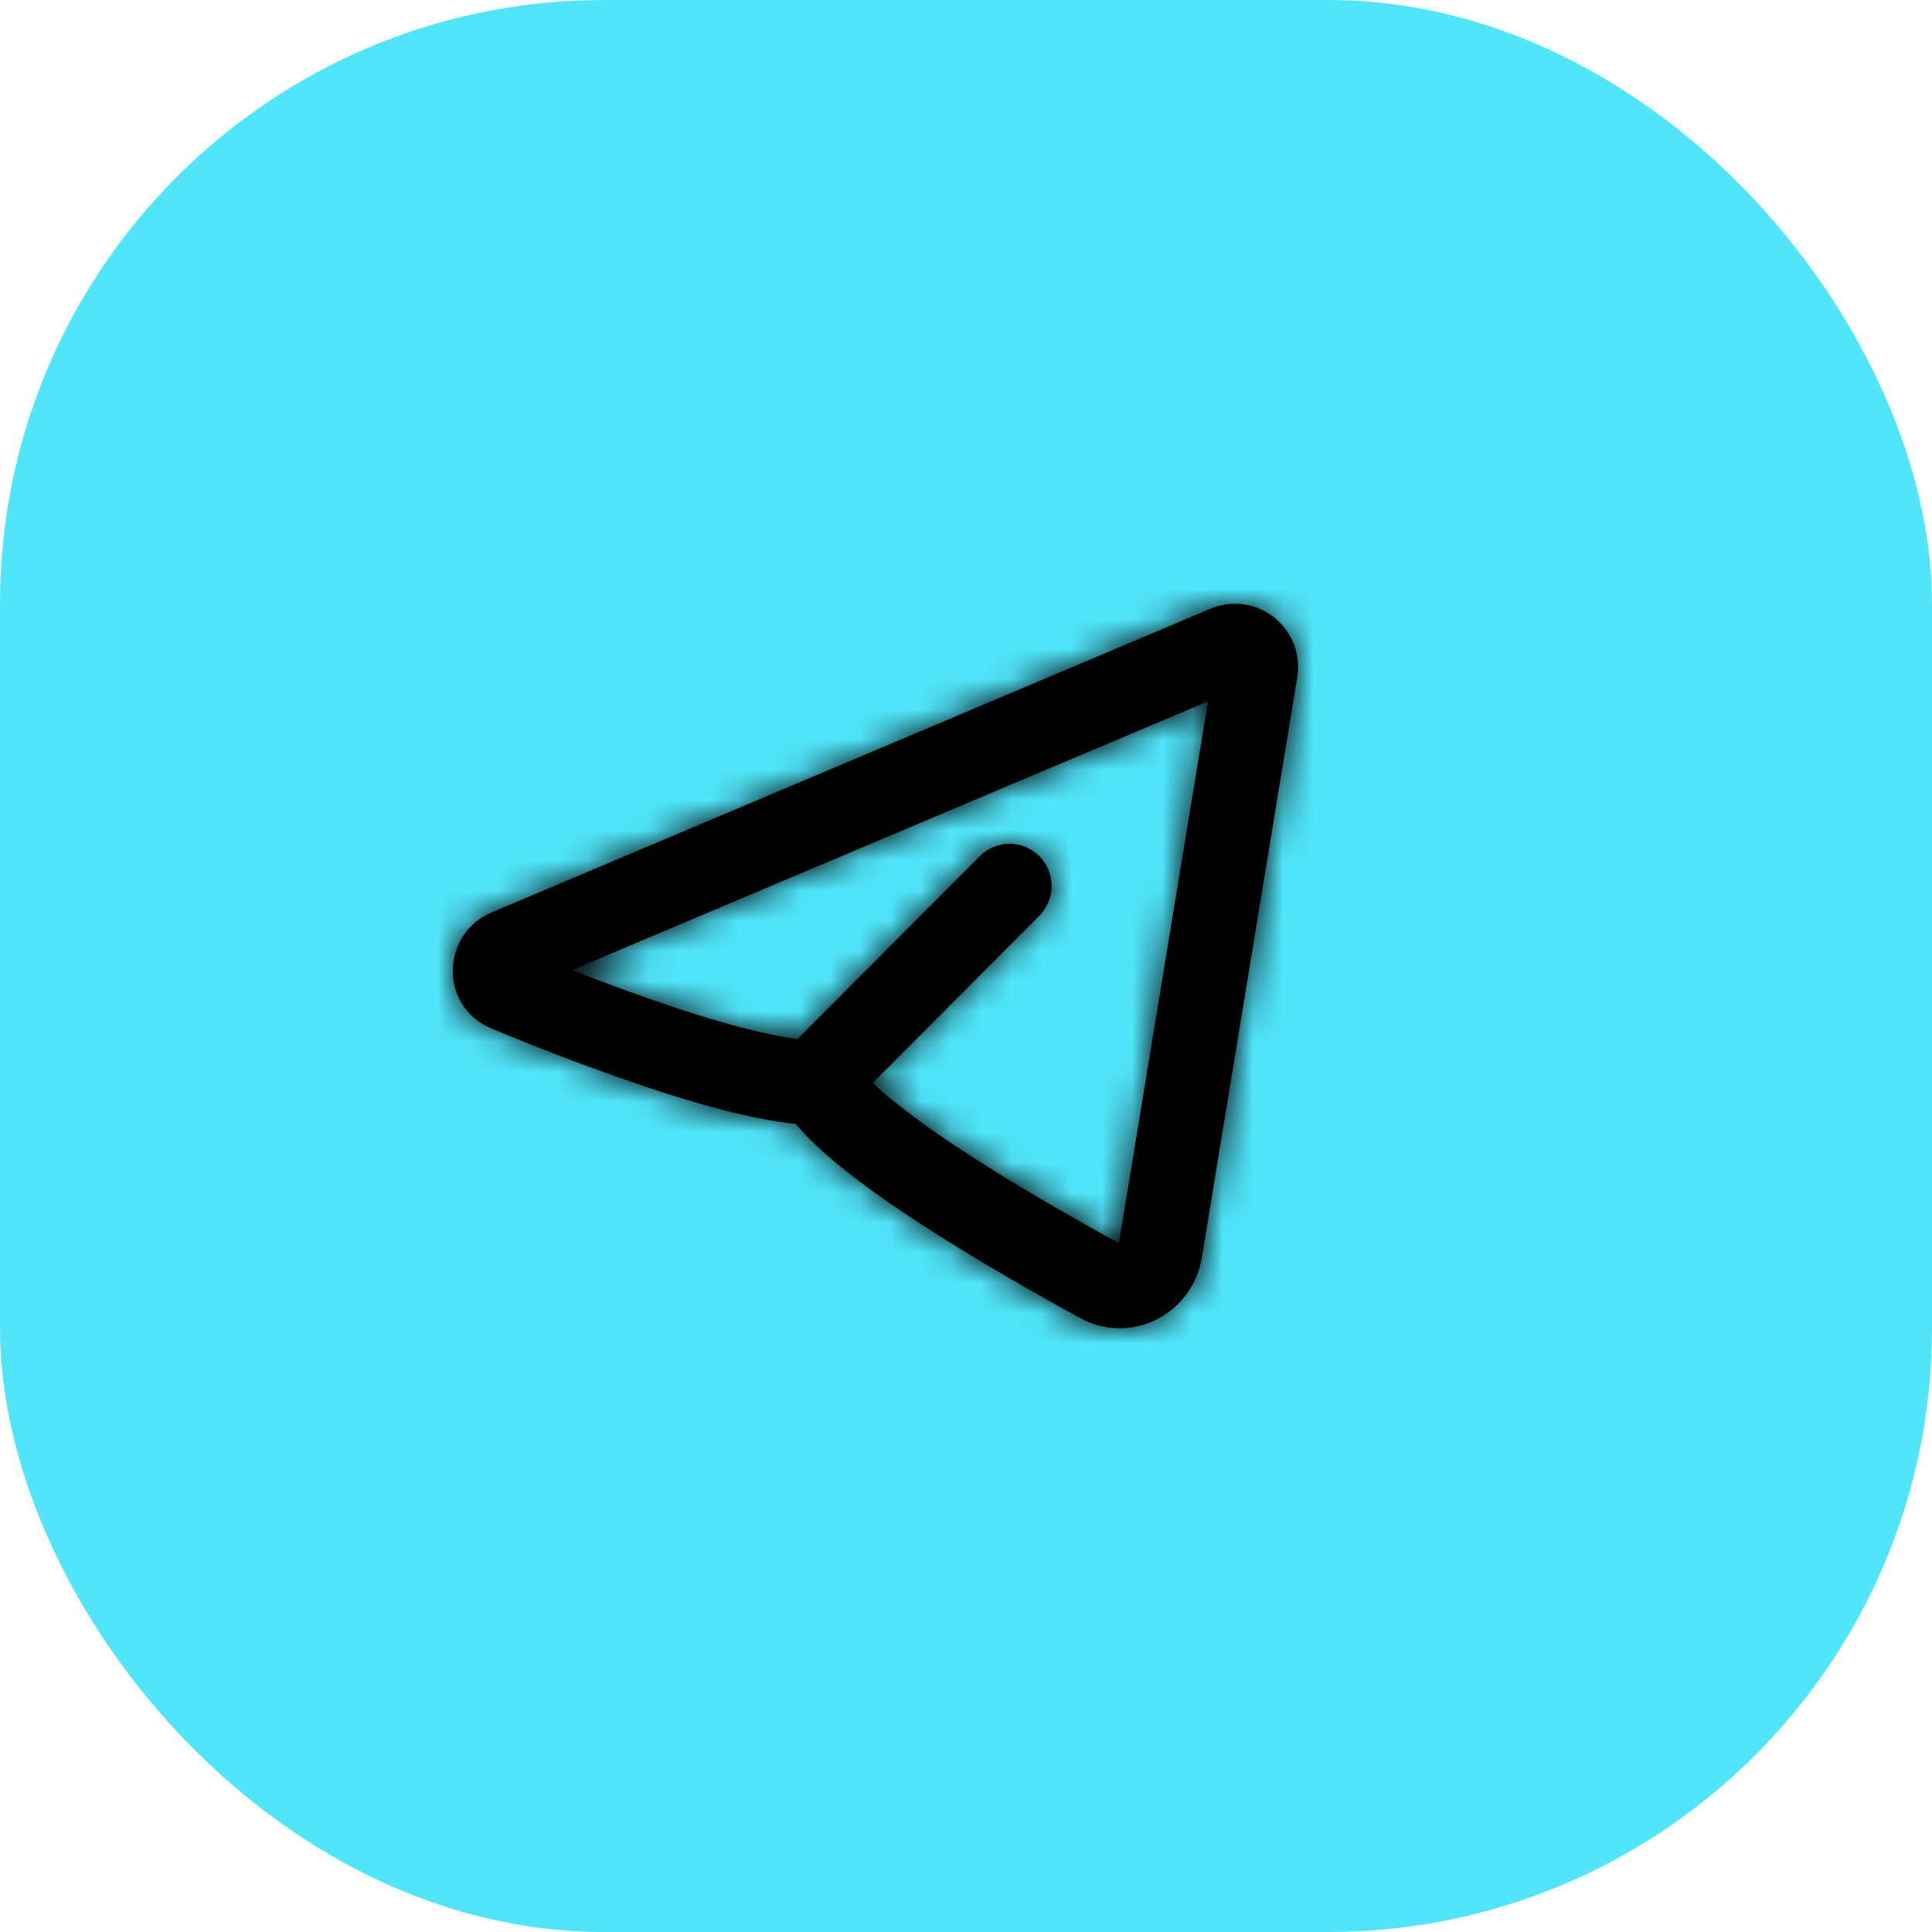
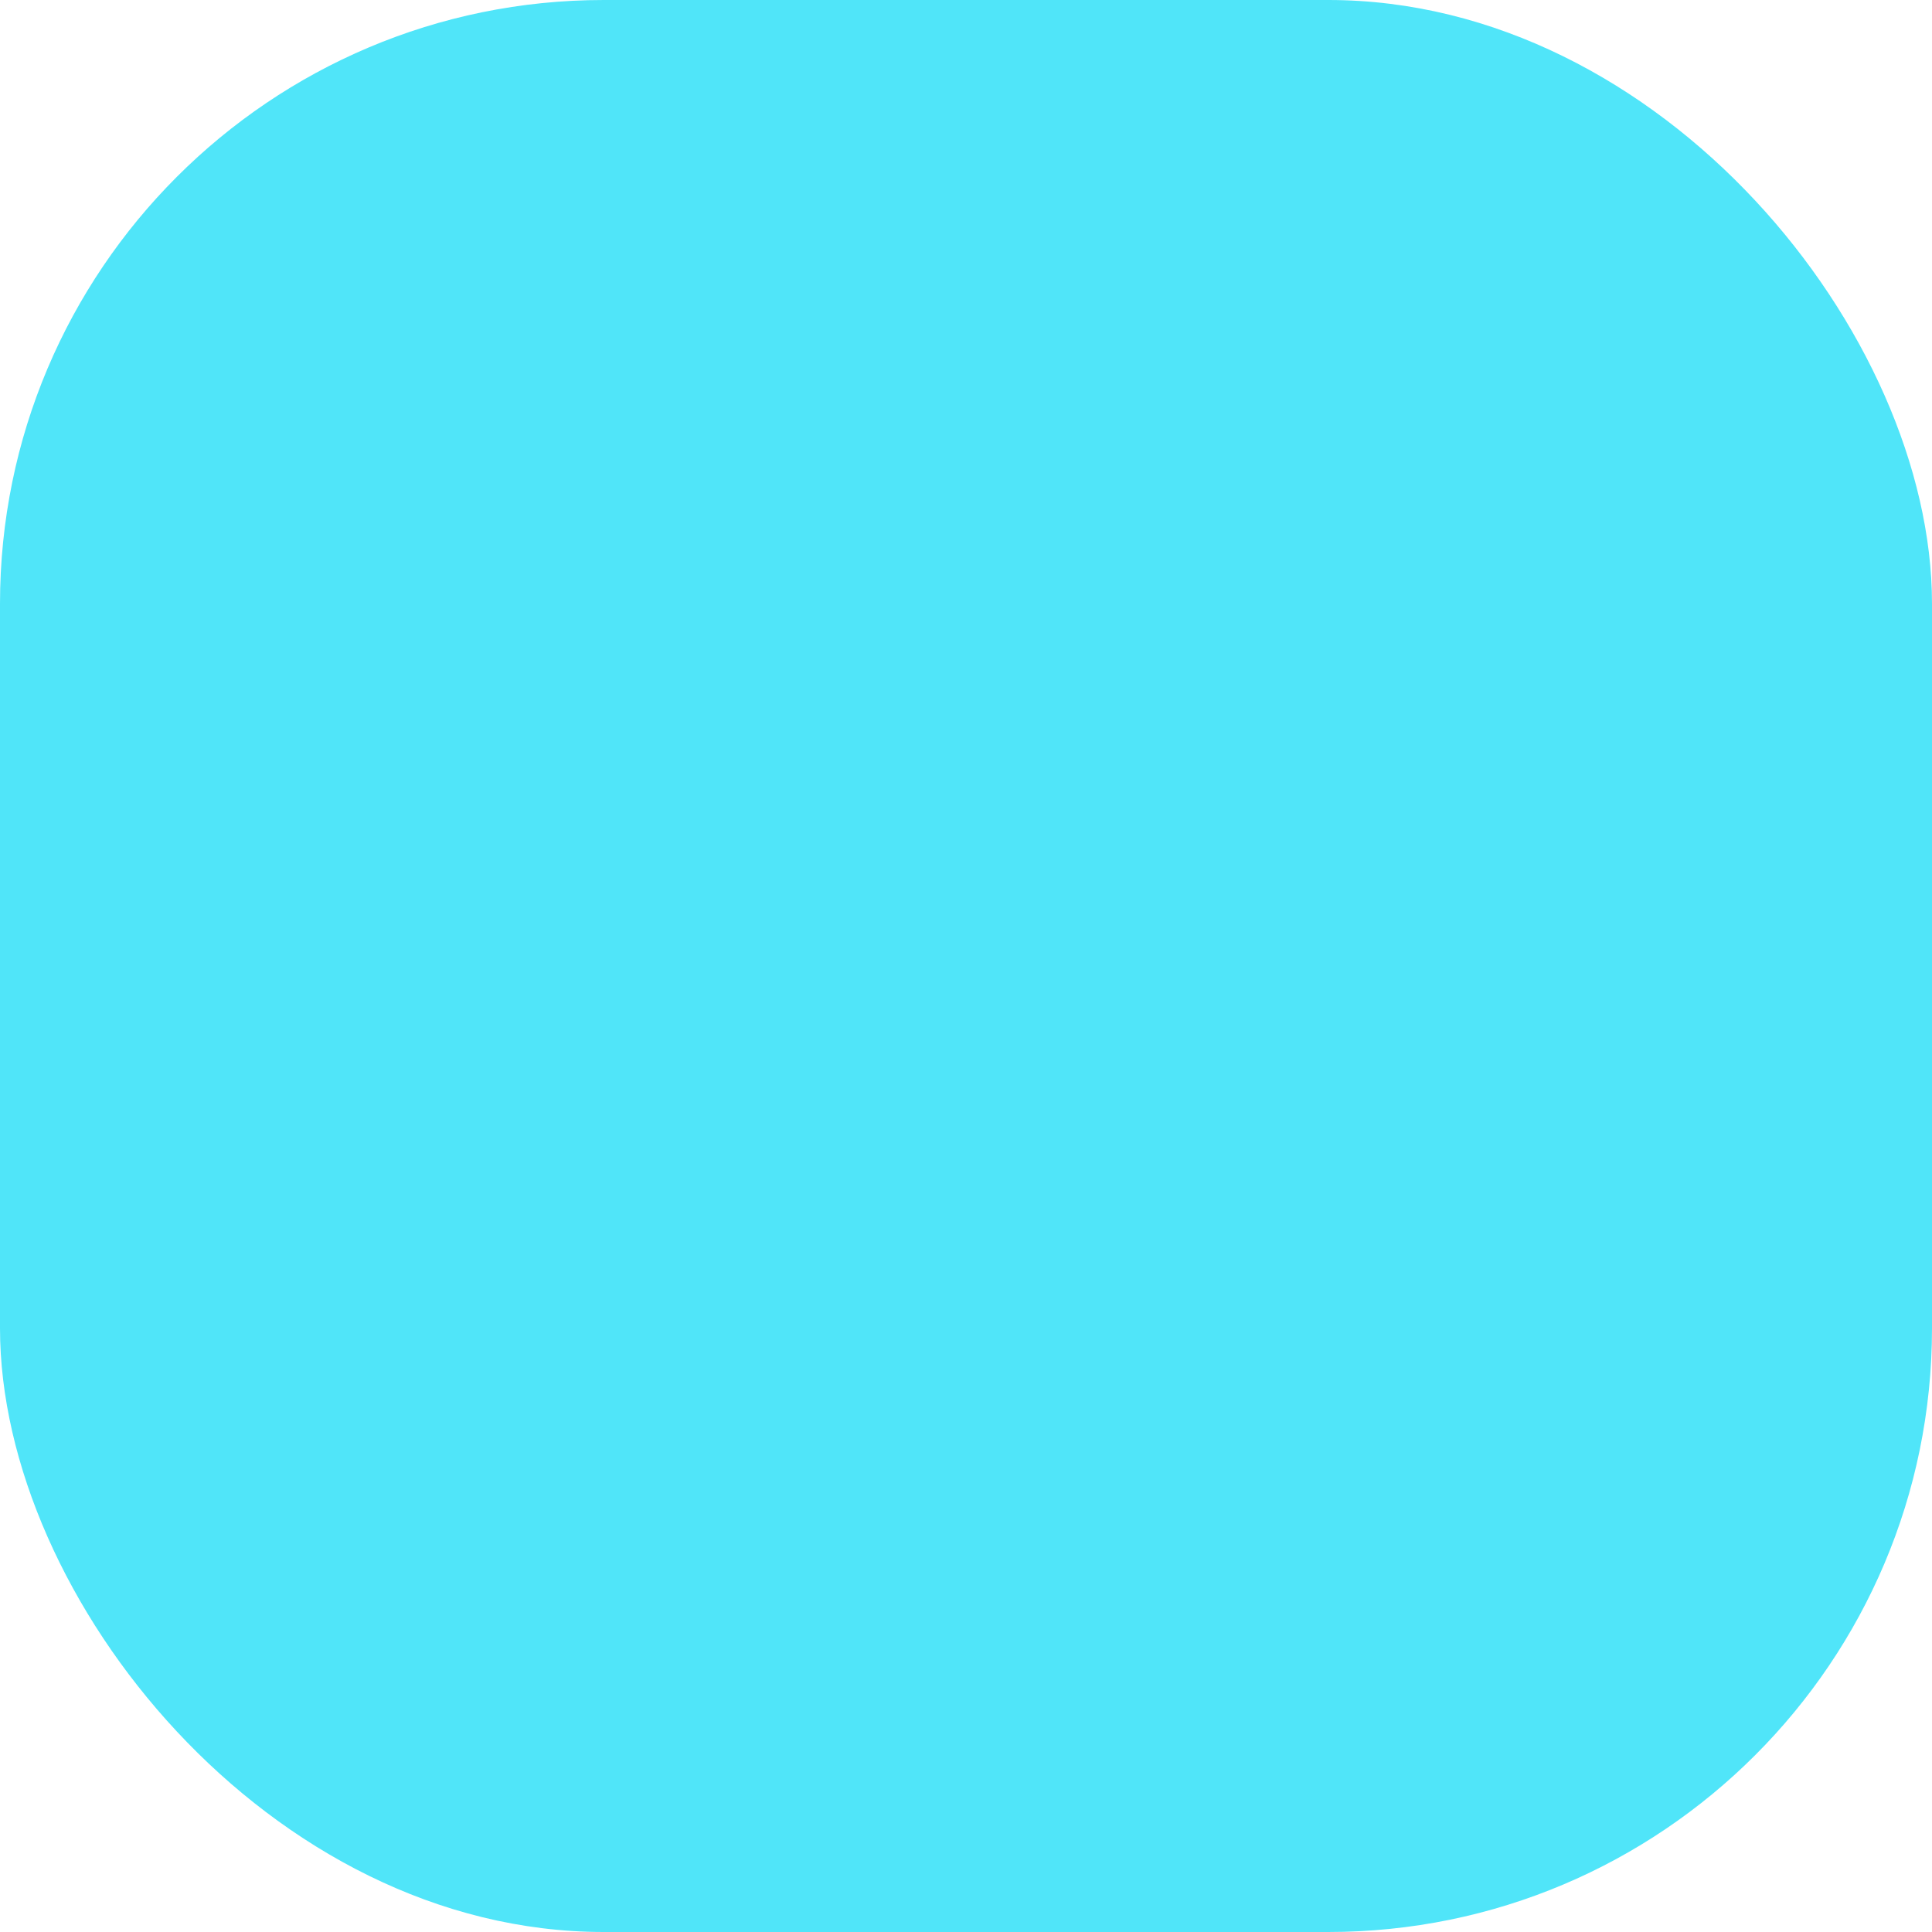
<svg xmlns="http://www.w3.org/2000/svg" width="64" height="64" viewBox="0 0 64 64" fill="none">
  <rect width="64" height="64" rx="20" fill="#50E5F9" />
  <mask id="path-2-inside-1_471_23" fill="white">
-     <path fill-rule="evenodd" clip-rule="evenodd" d="M42.972 22.438C43.033 22.068 42.994 21.688 42.859 21.338C42.724 20.989 42.497 20.682 42.204 20.45C41.91 20.218 41.56 20.069 41.19 20.019C40.82 19.969 40.443 20.019 40.098 20.165L16.277 30.229C14.617 30.931 14.532 33.34 16.277 34.067C18.006 34.791 19.759 35.452 21.535 36.049C23.162 36.589 24.937 37.088 26.359 37.229C26.747 37.696 27.236 38.146 27.735 38.557C28.497 39.186 29.414 39.833 30.361 40.454C32.258 41.698 34.363 42.887 35.781 43.662C37.477 44.584 39.506 43.522 39.81 41.667L42.972 22.438ZM18.948 32.134L40.016 23.233L37.066 41.181C35.674 40.422 33.669 39.285 31.884 38.114C31.061 37.584 30.266 37.01 29.503 36.396C29.299 36.229 29.101 36.054 28.91 35.873L34.427 30.338C34.689 30.076 34.836 29.72 34.836 29.349C34.836 28.979 34.689 28.623 34.428 28.361C34.167 28.099 33.812 27.951 33.443 27.951C33.073 27.951 32.719 28.098 32.458 28.36L26.416 34.422C25.393 34.291 23.97 33.911 22.407 33.394C21.243 33.005 20.09 32.584 18.949 32.133L18.948 32.134Z" />
-   </mask>
-   <path fill-rule="evenodd" clip-rule="evenodd" d="M42.972 22.438C43.033 22.068 42.994 21.688 42.859 21.338C42.724 20.989 42.497 20.682 42.204 20.45C41.91 20.218 41.56 20.069 41.19 20.019C40.82 19.969 40.443 20.019 40.098 20.165L16.277 30.229C14.617 30.931 14.532 33.34 16.277 34.067C18.006 34.791 19.759 35.452 21.535 36.049C23.162 36.589 24.937 37.088 26.359 37.229C26.747 37.696 27.236 38.146 27.735 38.557C28.497 39.186 29.414 39.833 30.361 40.454C32.258 41.698 34.363 42.887 35.781 43.662C37.477 44.584 39.506 43.522 39.81 41.667L42.972 22.438ZM18.948 32.134L40.016 23.233L37.066 41.181C35.674 40.422 33.669 39.285 31.884 38.114C31.061 37.584 30.266 37.01 29.503 36.396C29.299 36.229 29.101 36.054 28.91 35.873L34.427 30.338C34.689 30.076 34.836 29.72 34.836 29.349C34.836 28.979 34.689 28.623 34.428 28.361C34.167 28.099 33.812 27.951 33.443 27.951C33.073 27.951 32.719 28.098 32.458 28.36L26.416 34.422C25.393 34.291 23.97 33.911 22.407 33.394C21.243 33.005 20.09 32.584 18.949 32.133L18.948 32.134Z" fill="black" />
-   <path d="M42.972 22.438L119.938 35.094L119.94 35.087L119.941 35.079L42.972 22.438ZM40.098 20.165L70.454 92.015L70.477 92.006L70.5 91.996L40.098 20.165ZM16.277 30.229L-14.079 -41.622L-14.084 -41.619L16.277 30.229ZM16.277 34.067L46.388 -37.886L46.325 -37.913L46.262 -37.939L16.277 34.067ZM21.535 36.049L-3.351 109.973L-3.184 110.029L-3.016 110.085L21.535 36.049ZM26.359 37.229L86.305 -12.676L65.861 -37.233L34.063 -40.39L26.359 37.229ZM27.735 38.557L77.39 -21.596L77.364 -21.618L77.338 -21.639L27.735 38.557ZM30.361 40.454L73.13 -24.775L73.118 -24.783L73.107 -24.79L30.361 40.454ZM35.781 43.662L-1.601 112.12L-1.551 112.147L-1.501 112.175L35.781 43.662ZM39.81 41.667L-37.156 29.01L-37.161 29.037L-37.165 29.064L39.81 41.667ZM18.948 32.134L-36.305 -22.921L49.304 103.985L18.948 32.134ZM40.016 23.233L116.983 35.886L139.922 -103.652L9.66 -48.618L40.016 23.233ZM37.066 41.181L-0.282 109.658L96.205 162.281L114.033 53.833L37.066 41.181ZM31.884 38.114L74.663 -27.108L74.395 -27.284L74.126 -27.457L31.884 38.114ZM29.503 36.396L-19.939 96.724L-19.676 96.94L-19.41 97.154L29.503 36.396ZM28.91 35.873L-26.332 -19.194L-82.851 37.504L-24.702 92.529L28.91 35.873ZM34.427 30.338L-20.801 -24.742L-20.808 -24.736L-20.814 -24.729L34.427 30.338ZM32.458 28.36L-22.771 -26.72L-22.781 -26.71L-22.791 -26.7L32.458 28.36ZM26.416 34.422L16.474 111.786L54.559 116.68L81.664 89.483L26.416 34.422ZM22.407 33.394L-2.321 107.37L-2.209 107.408L-2.096 107.445L22.407 33.394ZM18.949 32.133L47.646 -40.397L-0.078 -59.279L-36.304 -22.923L18.949 32.133ZM119.941 35.079C122.254 20.994 120.763 6.54 115.613 -6.783L-29.896 49.46C-34.775 36.836 -36.188 23.142 -33.996 9.796L119.941 35.079ZM115.613 -6.783C110.462 -20.108 101.832 -31.838 90.588 -40.73L-6.181 81.63C-16.837 73.202 -25.015 62.086 -29.896 49.46L115.613 -6.783ZM90.588 -40.73C79.343 -49.623 65.901 -55.346 51.658 -57.276L30.722 97.313C17.219 95.484 4.478 90.059 -6.181 81.63L90.588 -40.73ZM51.658 -57.276C37.415 -59.205 22.921 -57.264 9.697 -51.666L70.5 91.996C57.964 97.302 44.225 99.142 30.722 97.313L51.658 -57.276ZM9.742 -51.686L-14.079 -41.622L46.633 102.079L70.454 92.015L9.742 -51.686ZM-14.084 -41.619C-75.414 -15.703 -83.303 77.093 -13.707 106.074L46.262 -37.939C112.367 -10.412 104.648 77.564 46.639 102.077L-14.084 -41.619ZM-13.833 106.021C-10.388 107.463 -6.891 108.781 -3.351 109.973L46.421 -37.874C46.41 -37.878 46.399 -37.882 46.388 -37.886L-13.833 106.021ZM-3.016 110.085C-0.549 110.903 8.117 113.802 18.654 114.848L34.063 -40.39C38.663 -39.933 41.993 -39.125 43.254 -38.804C44.775 -38.417 45.788 -38.085 46.085 -37.986L-3.016 110.085ZM-33.587 87.134C-28.81 92.872 -24.202 96.829 -21.868 98.753L77.338 -21.639C78.179 -20.946 79.397 -19.905 80.823 -18.546C82.22 -17.214 84.162 -15.25 86.305 -12.676L-33.587 87.134ZM-21.92 98.71C-18.075 101.883 -14.541 104.285 -12.385 105.698L73.107 -24.79C73.357 -24.627 73.835 -24.308 74.476 -23.847C75.092 -23.405 76.116 -22.648 77.39 -21.596L-21.92 98.71ZM-12.408 105.683C-7.917 108.627 -3.687 110.981 -1.601 112.12L73.164 -24.797C73.111 -24.826 73.056 -24.856 73.002 -24.886C72.948 -24.916 72.894 -24.945 72.844 -24.974C72.793 -25.003 72.746 -25.029 72.704 -25.053C72.663 -25.077 72.629 -25.096 72.605 -25.111C72.592 -25.118 72.583 -25.123 72.576 -25.127C72.57 -25.131 72.567 -25.133 72.567 -25.133C72.567 -25.133 72.572 -25.13 72.58 -25.125C72.588 -25.12 72.601 -25.112 72.619 -25.101C72.636 -25.09 72.66 -25.076 72.688 -25.058C72.717 -25.041 72.752 -25.018 72.793 -24.992C72.834 -24.966 72.883 -24.936 72.939 -24.9C72.994 -24.864 73.058 -24.822 73.13 -24.775L-12.408 105.683ZM-1.501 112.175C49.294 139.815 108.16 106.951 116.785 54.27L-37.165 29.064C-29.147 -19.907 25.66 -50.647 73.064 -24.851L-1.501 112.175ZM116.776 54.324L119.938 35.094L-33.994 9.781L-37.156 29.01L116.776 54.324ZM49.304 103.985L70.372 95.084L9.66 -48.618L-11.408 -39.717L49.304 103.985ZM-36.951 10.58L-39.901 28.528L114.033 53.833L116.983 35.886L-36.951 10.58ZM74.413 -27.297C74.335 -27.34 74.252 -27.386 74.171 -27.431C74.089 -27.477 74.031 -27.51 74.001 -27.528C73.968 -27.548 73.996 -27.532 74.083 -27.479C74.128 -27.451 74.198 -27.407 74.291 -27.348C74.383 -27.29 74.508 -27.21 74.663 -27.108L-10.895 103.336C-6.535 106.196 -2.421 108.491 -0.282 109.658L74.413 -27.297ZM74.126 -27.457C75.61 -26.501 77.042 -25.468 78.416 -24.362L-19.41 97.154C-16.511 99.488 -13.489 101.668 -10.359 103.685L74.126 -27.457ZM78.945 -23.932C80.174 -22.925 81.367 -21.874 82.521 -20.782L-24.702 92.529C-23.165 93.983 -21.576 95.382 -19.939 96.724L78.945 -23.932ZM84.151 90.941L89.668 85.405L-20.814 -24.729L-26.332 -19.194L84.151 90.941ZM89.656 85.418C104.521 70.513 112.828 50.349 112.836 29.377L-43.164 29.322C-43.157 9.091 -35.144 -10.361 -20.801 -24.742L89.656 85.418ZM112.836 29.377C112.843 8.405 104.55 -11.765 89.696 -26.68L-20.84 83.402C-35.172 69.011 -43.171 49.553 -43.164 29.322L112.836 29.377ZM89.696 -26.68C74.832 -41.605 54.613 -50.042 33.471 -50.049L33.415 105.951C13.012 105.944 -6.499 97.802 -20.84 83.402L89.696 -26.68ZM33.471 -50.049C12.328 -50.057 -7.897 -41.634 -22.771 -26.72L87.686 83.44C73.335 97.83 53.818 105.958 33.415 105.951L33.471 -50.049ZM-22.791 -26.7L-28.832 -20.638L81.664 89.483L87.706 83.42L-22.791 -26.7ZM36.357 -42.942C40.264 -42.44 43.096 -41.735 44.195 -41.45C45.545 -41.099 46.48 -40.8 46.91 -40.658L-2.096 107.445C0.754 108.388 7.875 110.681 16.474 111.786L36.357 -42.942ZM47.135 -40.583C47.307 -40.526 47.477 -40.463 47.646 -40.397L-9.747 104.662C-7.297 105.632 -4.82 106.535 -2.321 107.37L47.135 -40.583ZM-36.304 -22.923L-36.305 -22.921L74.201 87.189L74.203 87.188L-36.304 -22.923Z" fill="black" mask="url(#path-2-inside-1_471_23)" />
+     </mask>
+   <path d="M42.972 22.438L119.938 35.094L119.94 35.087L119.941 35.079L42.972 22.438ZM40.098 20.165L70.454 92.015L70.477 92.006L70.5 91.996L40.098 20.165ZM16.277 30.229L-14.079 -41.622L-14.084 -41.619L16.277 30.229ZM16.277 34.067L46.388 -37.886L46.325 -37.913L46.262 -37.939L16.277 34.067ZM21.535 36.049L-3.351 109.973L-3.184 110.029L-3.016 110.085L21.535 36.049ZM26.359 37.229L86.305 -12.676L65.861 -37.233L34.063 -40.39L26.359 37.229ZM27.735 38.557L77.39 -21.596L77.364 -21.618L77.338 -21.639L27.735 38.557ZM30.361 40.454L73.13 -24.775L73.118 -24.783L73.107 -24.79L30.361 40.454ZM35.781 43.662L-1.601 112.12L-1.551 112.147L-1.501 112.175L35.781 43.662ZM39.81 41.667L-37.156 29.01L-37.161 29.037L-37.165 29.064L39.81 41.667ZM18.948 32.134L-36.305 -22.921L49.304 103.985L18.948 32.134ZM40.016 23.233L116.983 35.886L139.922 -103.652L9.66 -48.618L40.016 23.233ZM37.066 41.181L-0.282 109.658L96.205 162.281L114.033 53.833L37.066 41.181ZM31.884 38.114L74.663 -27.108L74.395 -27.284L74.126 -27.457L31.884 38.114ZM29.503 36.396L-19.939 96.724L-19.676 96.94L-19.41 97.154L29.503 36.396ZM28.91 35.873L-26.332 -19.194L-82.851 37.504L-24.702 92.529L28.91 35.873ZM34.427 30.338L-20.801 -24.742L-20.808 -24.736L-20.814 -24.729L34.427 30.338ZM32.458 28.36L-22.771 -26.72L-22.781 -26.71L-22.791 -26.7ZM26.416 34.422L16.474 111.786L54.559 116.68L81.664 89.483L26.416 34.422ZM22.407 33.394L-2.321 107.37L-2.209 107.408L-2.096 107.445L22.407 33.394ZM18.949 32.133L47.646 -40.397L-0.078 -59.279L-36.304 -22.923L18.949 32.133ZM119.941 35.079C122.254 20.994 120.763 6.54 115.613 -6.783L-29.896 49.46C-34.775 36.836 -36.188 23.142 -33.996 9.796L119.941 35.079ZM115.613 -6.783C110.462 -20.108 101.832 -31.838 90.588 -40.73L-6.181 81.63C-16.837 73.202 -25.015 62.086 -29.896 49.46L115.613 -6.783ZM90.588 -40.73C79.343 -49.623 65.901 -55.346 51.658 -57.276L30.722 97.313C17.219 95.484 4.478 90.059 -6.181 81.63L90.588 -40.73ZM51.658 -57.276C37.415 -59.205 22.921 -57.264 9.697 -51.666L70.5 91.996C57.964 97.302 44.225 99.142 30.722 97.313L51.658 -57.276ZM9.742 -51.686L-14.079 -41.622L46.633 102.079L70.454 92.015L9.742 -51.686ZM-14.084 -41.619C-75.414 -15.703 -83.303 77.093 -13.707 106.074L46.262 -37.939C112.367 -10.412 104.648 77.564 46.639 102.077L-14.084 -41.619ZM-13.833 106.021C-10.388 107.463 -6.891 108.781 -3.351 109.973L46.421 -37.874C46.41 -37.878 46.399 -37.882 46.388 -37.886L-13.833 106.021ZM-3.016 110.085C-0.549 110.903 8.117 113.802 18.654 114.848L34.063 -40.39C38.663 -39.933 41.993 -39.125 43.254 -38.804C44.775 -38.417 45.788 -38.085 46.085 -37.986L-3.016 110.085ZM-33.587 87.134C-28.81 92.872 -24.202 96.829 -21.868 98.753L77.338 -21.639C78.179 -20.946 79.397 -19.905 80.823 -18.546C82.22 -17.214 84.162 -15.25 86.305 -12.676L-33.587 87.134ZM-21.92 98.71C-18.075 101.883 -14.541 104.285 -12.385 105.698L73.107 -24.79C73.357 -24.627 73.835 -24.308 74.476 -23.847C75.092 -23.405 76.116 -22.648 77.39 -21.596L-21.92 98.71ZM-12.408 105.683C-7.917 108.627 -3.687 110.981 -1.601 112.12L73.164 -24.797C73.111 -24.826 73.056 -24.856 73.002 -24.886C72.948 -24.916 72.894 -24.945 72.844 -24.974C72.793 -25.003 72.746 -25.029 72.704 -25.053C72.663 -25.077 72.629 -25.096 72.605 -25.111C72.592 -25.118 72.583 -25.123 72.576 -25.127C72.57 -25.131 72.567 -25.133 72.567 -25.133C72.567 -25.133 72.572 -25.13 72.58 -25.125C72.588 -25.12 72.601 -25.112 72.619 -25.101C72.636 -25.09 72.66 -25.076 72.688 -25.058C72.717 -25.041 72.752 -25.018 72.793 -24.992C72.834 -24.966 72.883 -24.936 72.939 -24.9C72.994 -24.864 73.058 -24.822 73.13 -24.775L-12.408 105.683ZM-1.501 112.175C49.294 139.815 108.16 106.951 116.785 54.27L-37.165 29.064C-29.147 -19.907 25.66 -50.647 73.064 -24.851L-1.501 112.175ZM116.776 54.324L119.938 35.094L-33.994 9.781L-37.156 29.01L116.776 54.324ZM49.304 103.985L70.372 95.084L9.66 -48.618L-11.408 -39.717L49.304 103.985ZM-36.951 10.58L-39.901 28.528L114.033 53.833L116.983 35.886L-36.951 10.58ZM74.413 -27.297C74.335 -27.34 74.252 -27.386 74.171 -27.431C74.089 -27.477 74.031 -27.51 74.001 -27.528C73.968 -27.548 73.996 -27.532 74.083 -27.479C74.128 -27.451 74.198 -27.407 74.291 -27.348C74.383 -27.29 74.508 -27.21 74.663 -27.108L-10.895 103.336C-6.535 106.196 -2.421 108.491 -0.282 109.658L74.413 -27.297ZM74.126 -27.457C75.61 -26.501 77.042 -25.468 78.416 -24.362L-19.41 97.154C-16.511 99.488 -13.489 101.668 -10.359 103.685L74.126 -27.457ZM78.945 -23.932C80.174 -22.925 81.367 -21.874 82.521 -20.782L-24.702 92.529C-23.165 93.983 -21.576 95.382 -19.939 96.724L78.945 -23.932ZM84.151 90.941L89.668 85.405L-20.814 -24.729L-26.332 -19.194L84.151 90.941ZM89.656 85.418C104.521 70.513 112.828 50.349 112.836 29.377L-43.164 29.322C-43.157 9.091 -35.144 -10.361 -20.801 -24.742L89.656 85.418ZM112.836 29.377C112.843 8.405 104.55 -11.765 89.696 -26.68L-20.84 83.402C-35.172 69.011 -43.171 49.553 -43.164 29.322L112.836 29.377ZM89.696 -26.68C74.832 -41.605 54.613 -50.042 33.471 -50.049L33.415 105.951C13.012 105.944 -6.499 97.802 -20.84 83.402L89.696 -26.68ZM33.471 -50.049C12.328 -50.057 -7.897 -41.634 -22.771 -26.72L87.686 83.44C73.335 97.83 53.818 105.958 33.415 105.951L33.471 -50.049ZM-22.791 -26.7L-28.832 -20.638L81.664 89.483L87.706 83.42L-22.791 -26.7ZM36.357 -42.942C40.264 -42.44 43.096 -41.735 44.195 -41.45C45.545 -41.099 46.48 -40.8 46.91 -40.658L-2.096 107.445C0.754 108.388 7.875 110.681 16.474 111.786L36.357 -42.942ZM47.135 -40.583C47.307 -40.526 47.477 -40.463 47.646 -40.397L-9.747 104.662C-7.297 105.632 -4.82 106.535 -2.321 107.37L47.135 -40.583ZM-36.304 -22.923L-36.305 -22.921L74.201 87.189L74.203 87.188L-36.304 -22.923Z" fill="black" mask="url(#path-2-inside-1_471_23)" />
</svg>